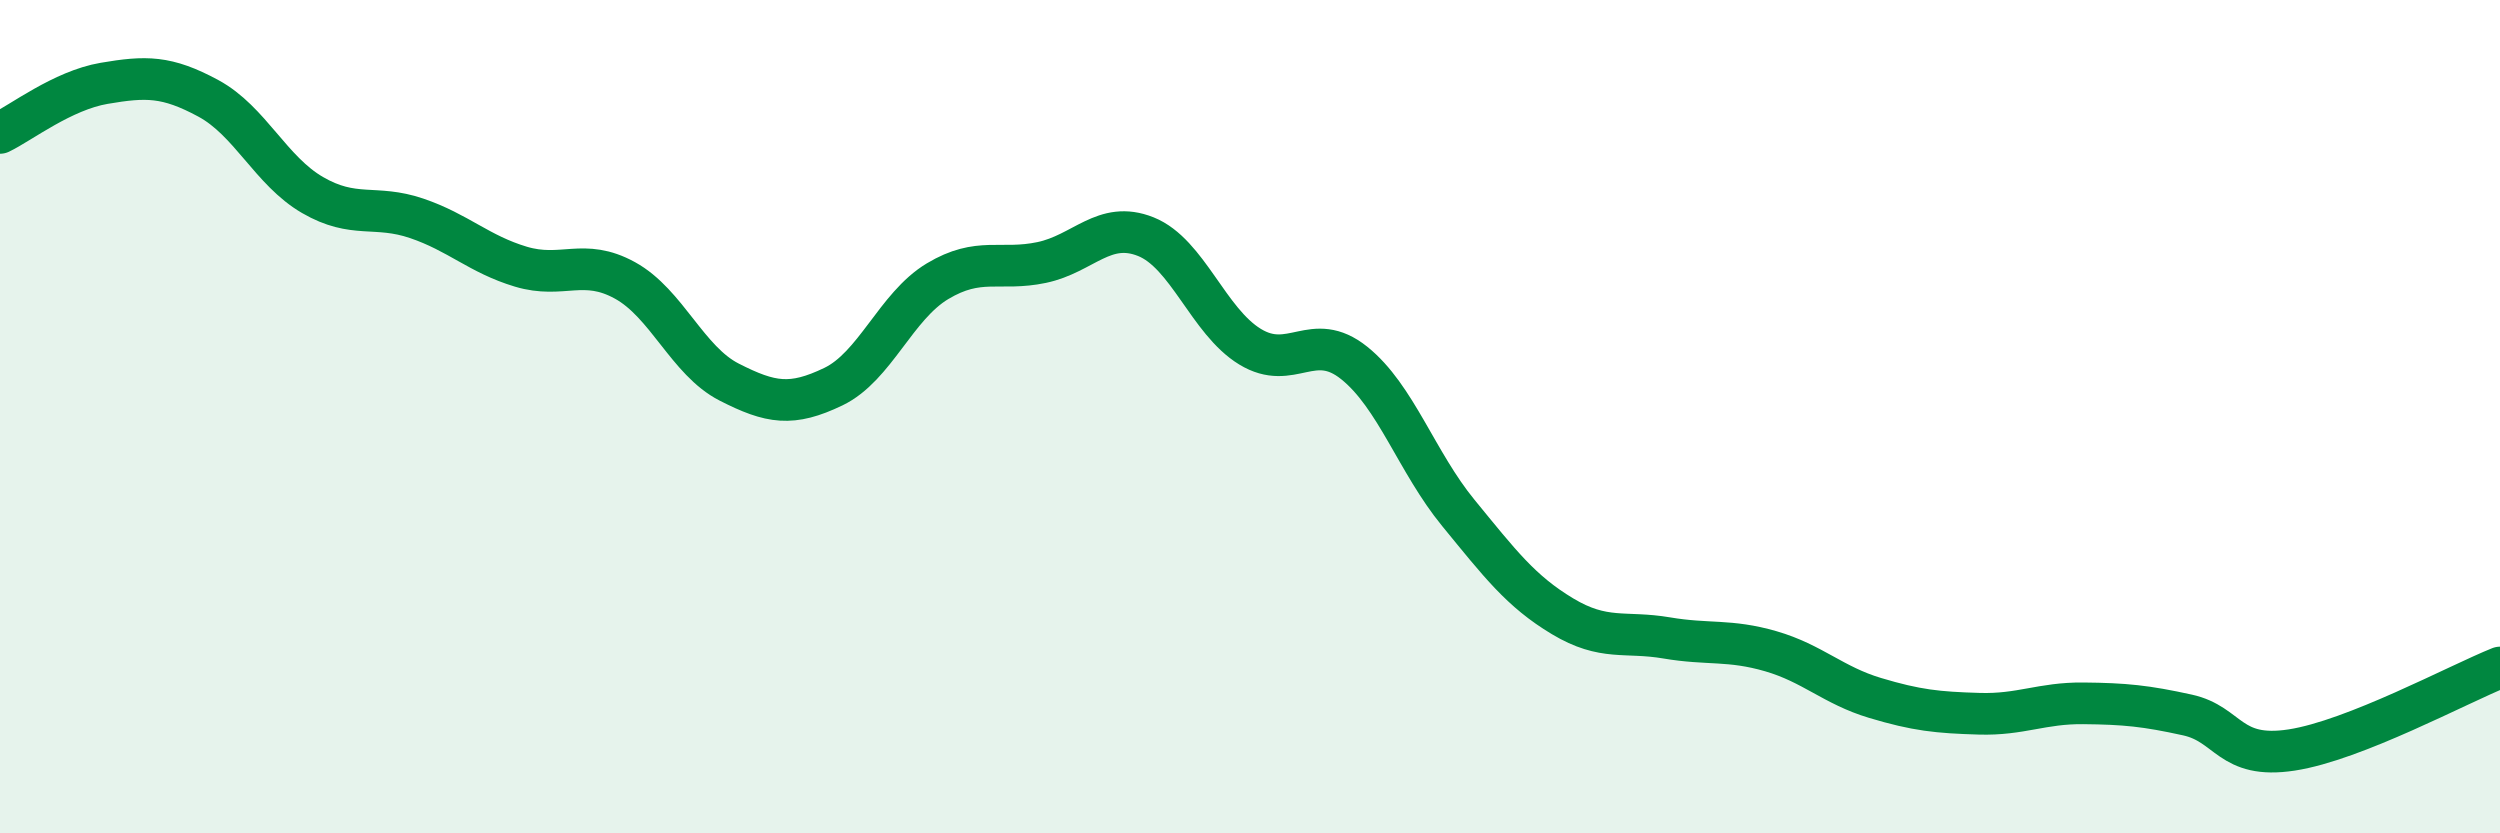
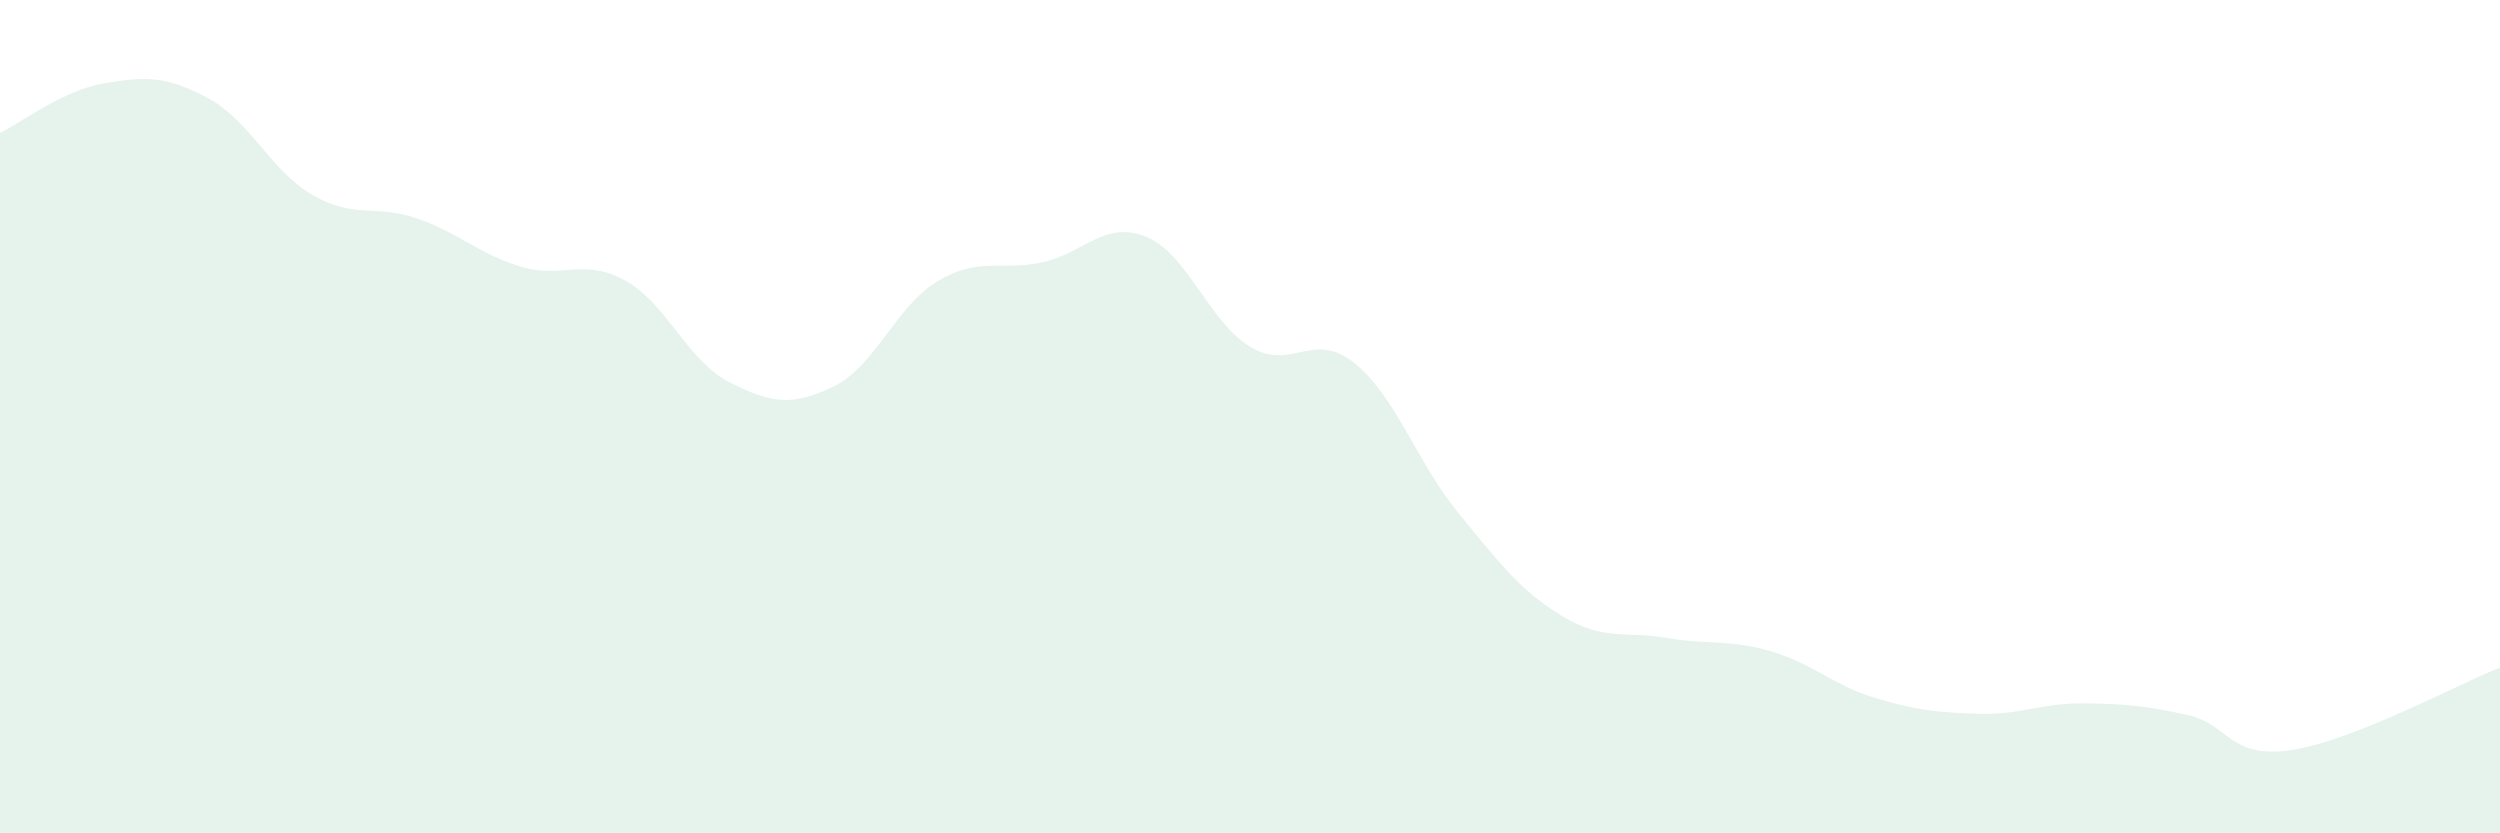
<svg xmlns="http://www.w3.org/2000/svg" width="60" height="20" viewBox="0 0 60 20">
  <path d="M 0,3.19 C 0.5,2.95 1.5,2.17 2.5,2 C 3.5,1.83 4,1.82 5,2.36 C 6,2.9 6.5,4.1 7.5,4.68 C 8.5,5.26 9,4.9 10,5.24 C 11,5.58 11.5,6.1 12.5,6.4 C 13.5,6.7 14,6.18 15,6.73 C 16,7.28 16.5,8.66 17.5,9.17 C 18.5,9.68 19,9.76 20,9.28 C 21,8.8 21.5,7.35 22.5,6.75 C 23.5,6.15 24,6.51 25,6.3 C 26,6.09 26.5,5.28 27.5,5.68 C 28.5,6.08 29,7.71 30,8.32 C 31,8.93 31.5,7.91 32.5,8.71 C 33.5,9.51 34,11.09 35,12.31 C 36,13.53 36.5,14.19 37.5,14.79 C 38.5,15.39 39,15.14 40,15.31 C 41,15.48 41.5,15.34 42.5,15.63 C 43.5,15.92 44,16.45 45,16.75 C 46,17.05 46.5,17.1 47.5,17.13 C 48.5,17.16 49,16.87 50,16.88 C 51,16.89 51.5,16.94 52.5,17.16 C 53.5,17.38 53.5,18.23 55,18 C 56.5,17.77 59,16.42 60,16.02L60 20L0 20Z" fill="#008740" opacity="0.1" stroke-linecap="round" stroke-linejoin="round" />
-   <path d="M 0,3.19 C 0.5,2.95 1.5,2.17 2.5,2 C 3.5,1.83 4,1.82 5,2.36 C 6,2.9 6.5,4.1 7.5,4.68 C 8.5,5.26 9,4.9 10,5.24 C 11,5.58 11.5,6.1 12.5,6.4 C 13.5,6.7 14,6.18 15,6.73 C 16,7.28 16.5,8.66 17.5,9.17 C 18.5,9.68 19,9.76 20,9.28 C 21,8.8 21.5,7.35 22.5,6.75 C 23.5,6.15 24,6.51 25,6.3 C 26,6.09 26.5,5.28 27.5,5.68 C 28.5,6.08 29,7.71 30,8.32 C 31,8.93 31.5,7.91 32.5,8.71 C 33.5,9.51 34,11.09 35,12.31 C 36,13.53 36.5,14.19 37.5,14.79 C 38.5,15.39 39,15.14 40,15.31 C 41,15.48 41.5,15.34 42.5,15.63 C 43.5,15.92 44,16.45 45,16.75 C 46,17.05 46.5,17.1 47.5,17.13 C 48.5,17.16 49,16.87 50,16.88 C 51,16.89 51.5,16.94 52.5,17.16 C 53.5,17.38 53.5,18.23 55,18 C 56.5,17.77 59,16.42 60,16.02" stroke="#008740" stroke-width="1" fill="none" stroke-linecap="round" stroke-linejoin="round" />
</svg>